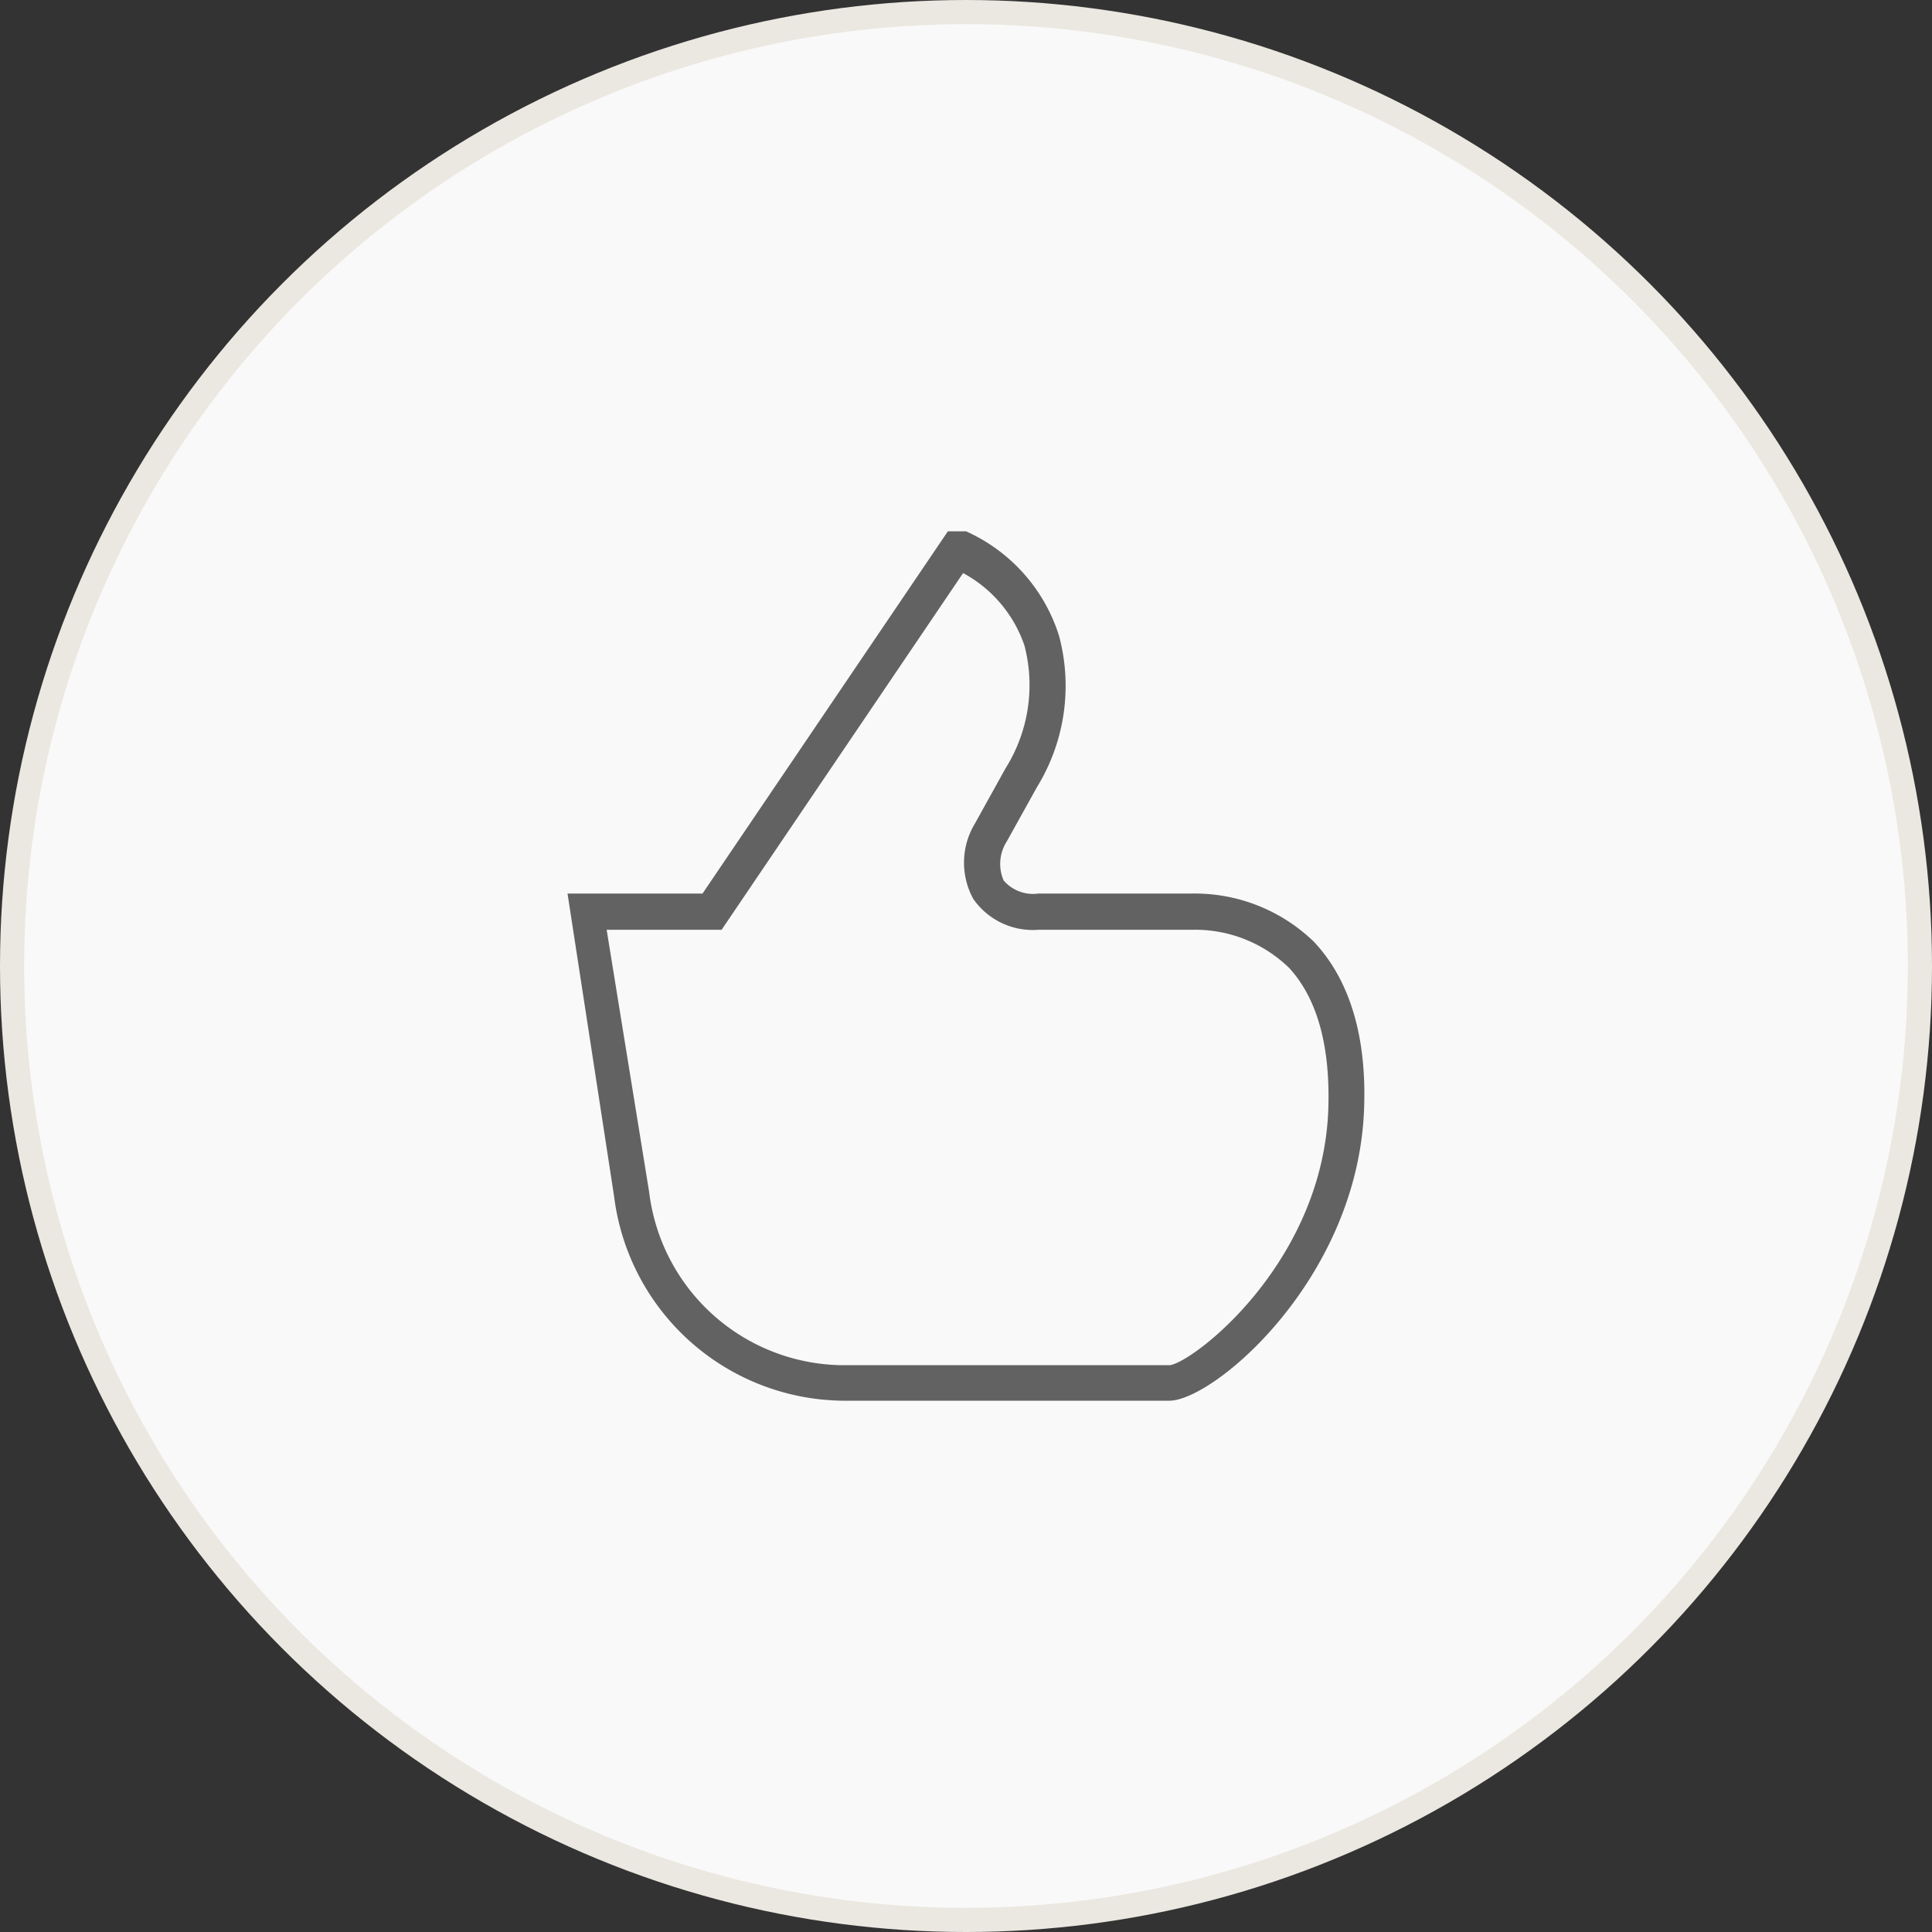
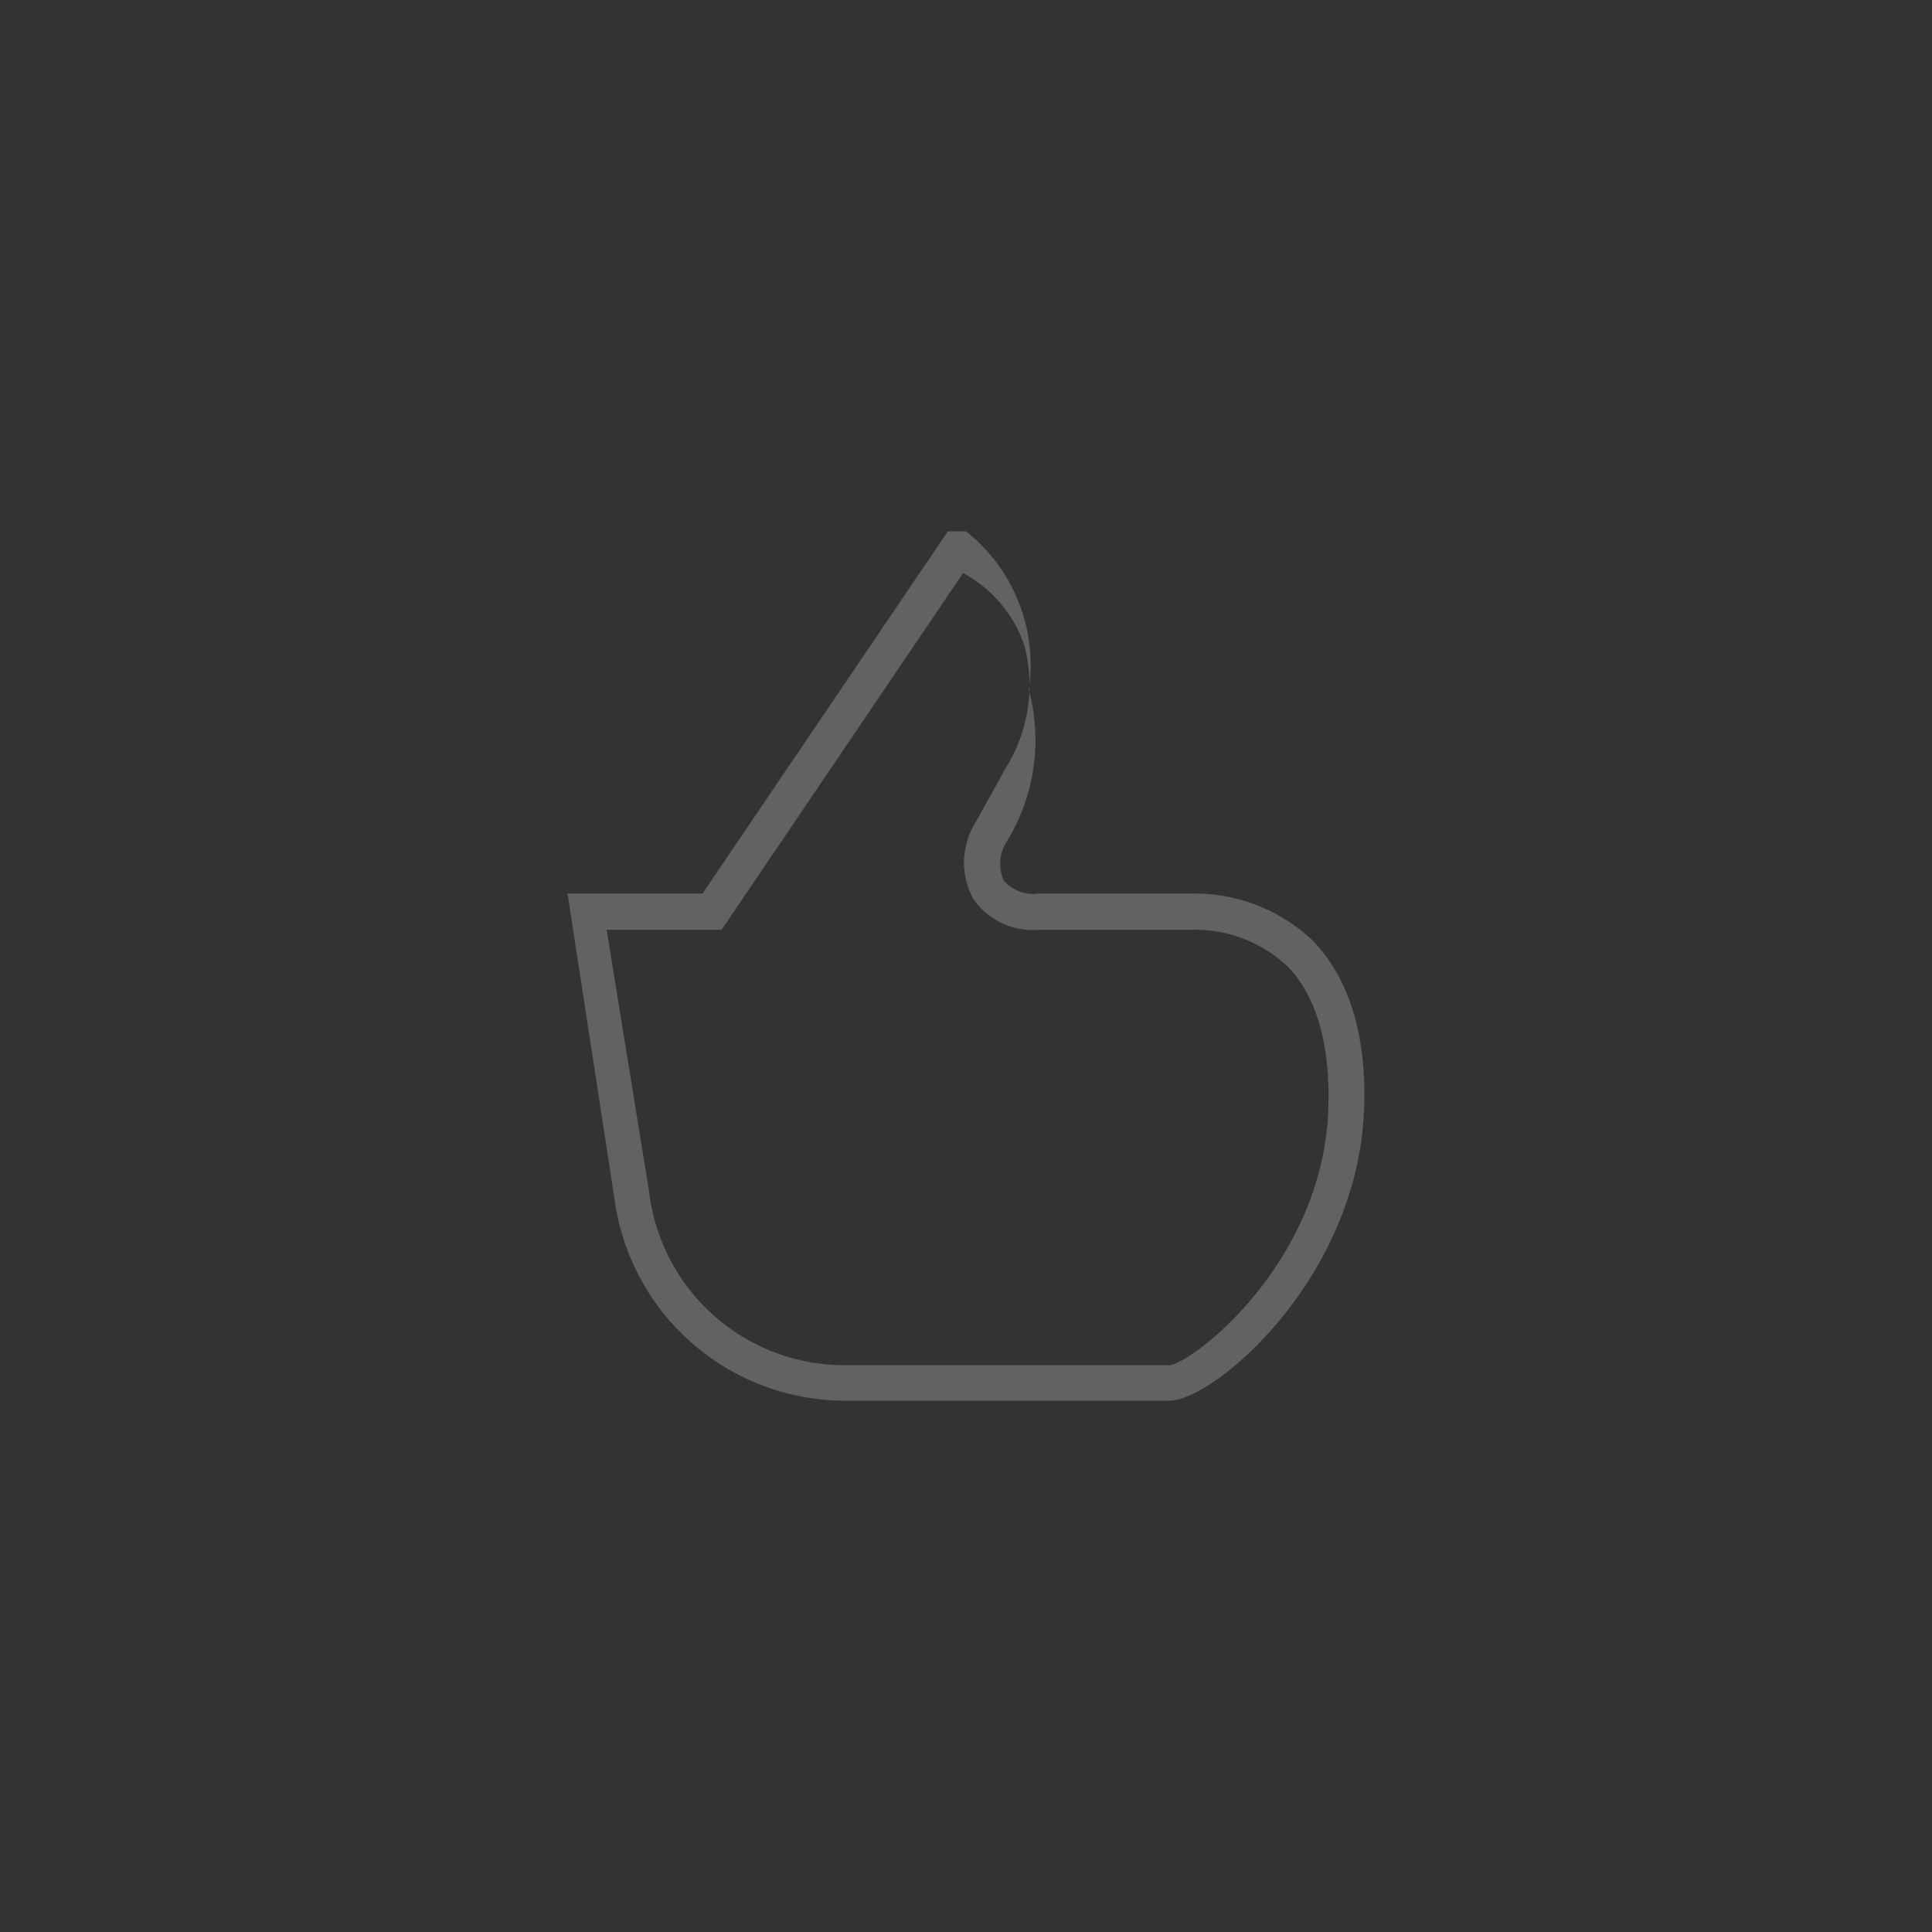
<svg xmlns="http://www.w3.org/2000/svg" viewBox="0 0 80 80">
  <rect x="0" y="0" width="80" height="80" fill="#333333" stroke="none" />
  <defs>
    <style>.cls-1{fill:#f9f9f9;stroke:#ebe8e1;stroke-miterlimit:10;}.cls-2{fill:#626262;}</style>
  </defs>
  <title>Plan de travail 8</title>
  <g id="Icons">
    <g id="General">
-       <circle class="cls-1" cx="40" cy="40" r="39.5" />
-       <path id="Like" class="cls-2" d="M54.41,39a7.09,7.09,0,0,0-5.05-2H43a1.61,1.61,0,0,1-1.44-.54,1.72,1.72,0,0,1,.13-1.62l1.25-2.25a8,8,0,0,0,.91-6.27A7.06,7.06,0,0,0,40,22h-.75L29.09,37H23.5l1.93,12.55A9.65,9.65,0,0,0,34.88,58H48.42c1.83,0,7.76-5,8.06-12C56.61,43,55.92,40.61,54.41,39ZM55,46c-.27,6.34-5.58,10.4-6.56,10.53H34.88a8.15,8.15,0,0,1-8-7.17L25.12,38.5h4.76l10-14.77a5.38,5.38,0,0,1,2.54,3,6.48,6.48,0,0,1-.78,5.08l-1.27,2.29a3.13,3.13,0,0,0-.07,3.12A3,3,0,0,0,43,38.5h6.38a5.58,5.58,0,0,1,4,1.58C54.54,41.34,55.1,43.32,55,46Z" />
+       <path id="Like" class="cls-2" d="M54.41,39a7.09,7.09,0,0,0-5.05-2H43a1.61,1.61,0,0,1-1.44-.54,1.72,1.72,0,0,1,.13-1.62a8,8,0,0,0,.91-6.27A7.06,7.06,0,0,0,40,22h-.75L29.09,37H23.5l1.93,12.55A9.65,9.65,0,0,0,34.88,58H48.42c1.83,0,7.76-5,8.06-12C56.61,43,55.92,40.61,54.41,39ZM55,46c-.27,6.34-5.58,10.4-6.56,10.53H34.88a8.15,8.15,0,0,1-8-7.17L25.12,38.5h4.76l10-14.77a5.38,5.38,0,0,1,2.54,3,6.48,6.48,0,0,1-.78,5.08l-1.27,2.29a3.13,3.13,0,0,0-.07,3.12A3,3,0,0,0,43,38.5h6.38a5.58,5.58,0,0,1,4,1.58C54.54,41.34,55.1,43.32,55,46Z" />
    </g>
  </g>
</svg>